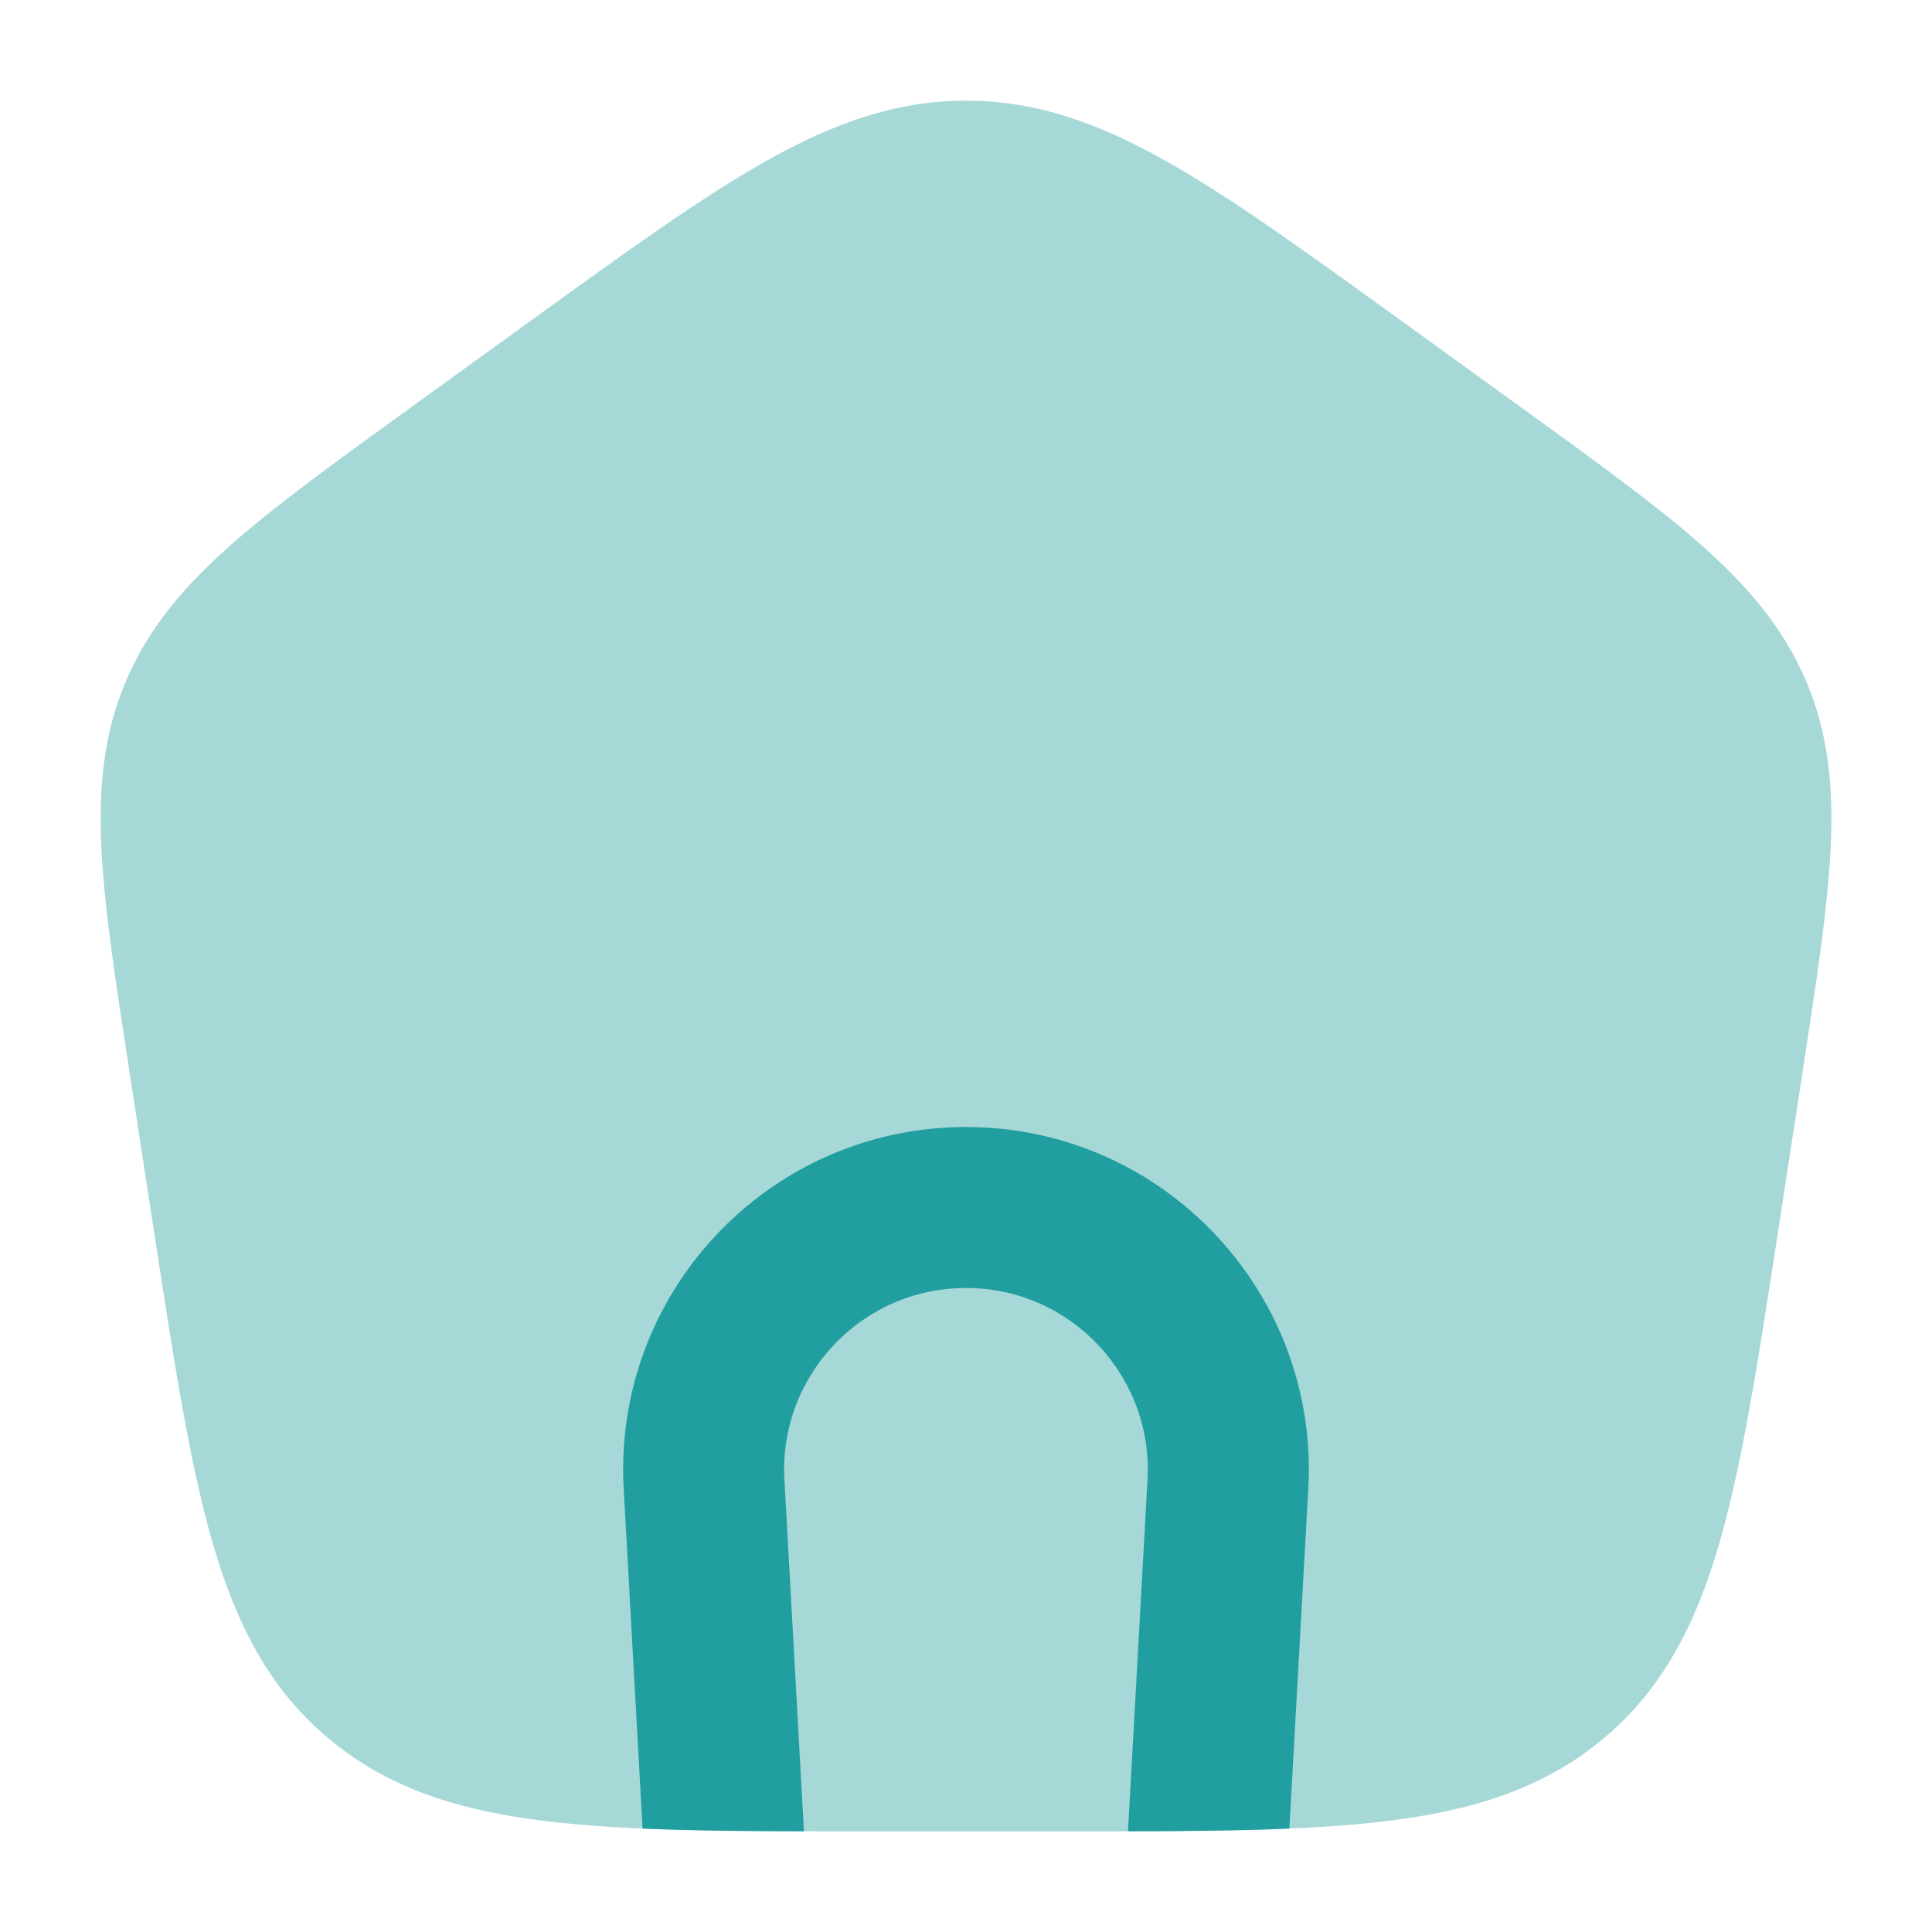
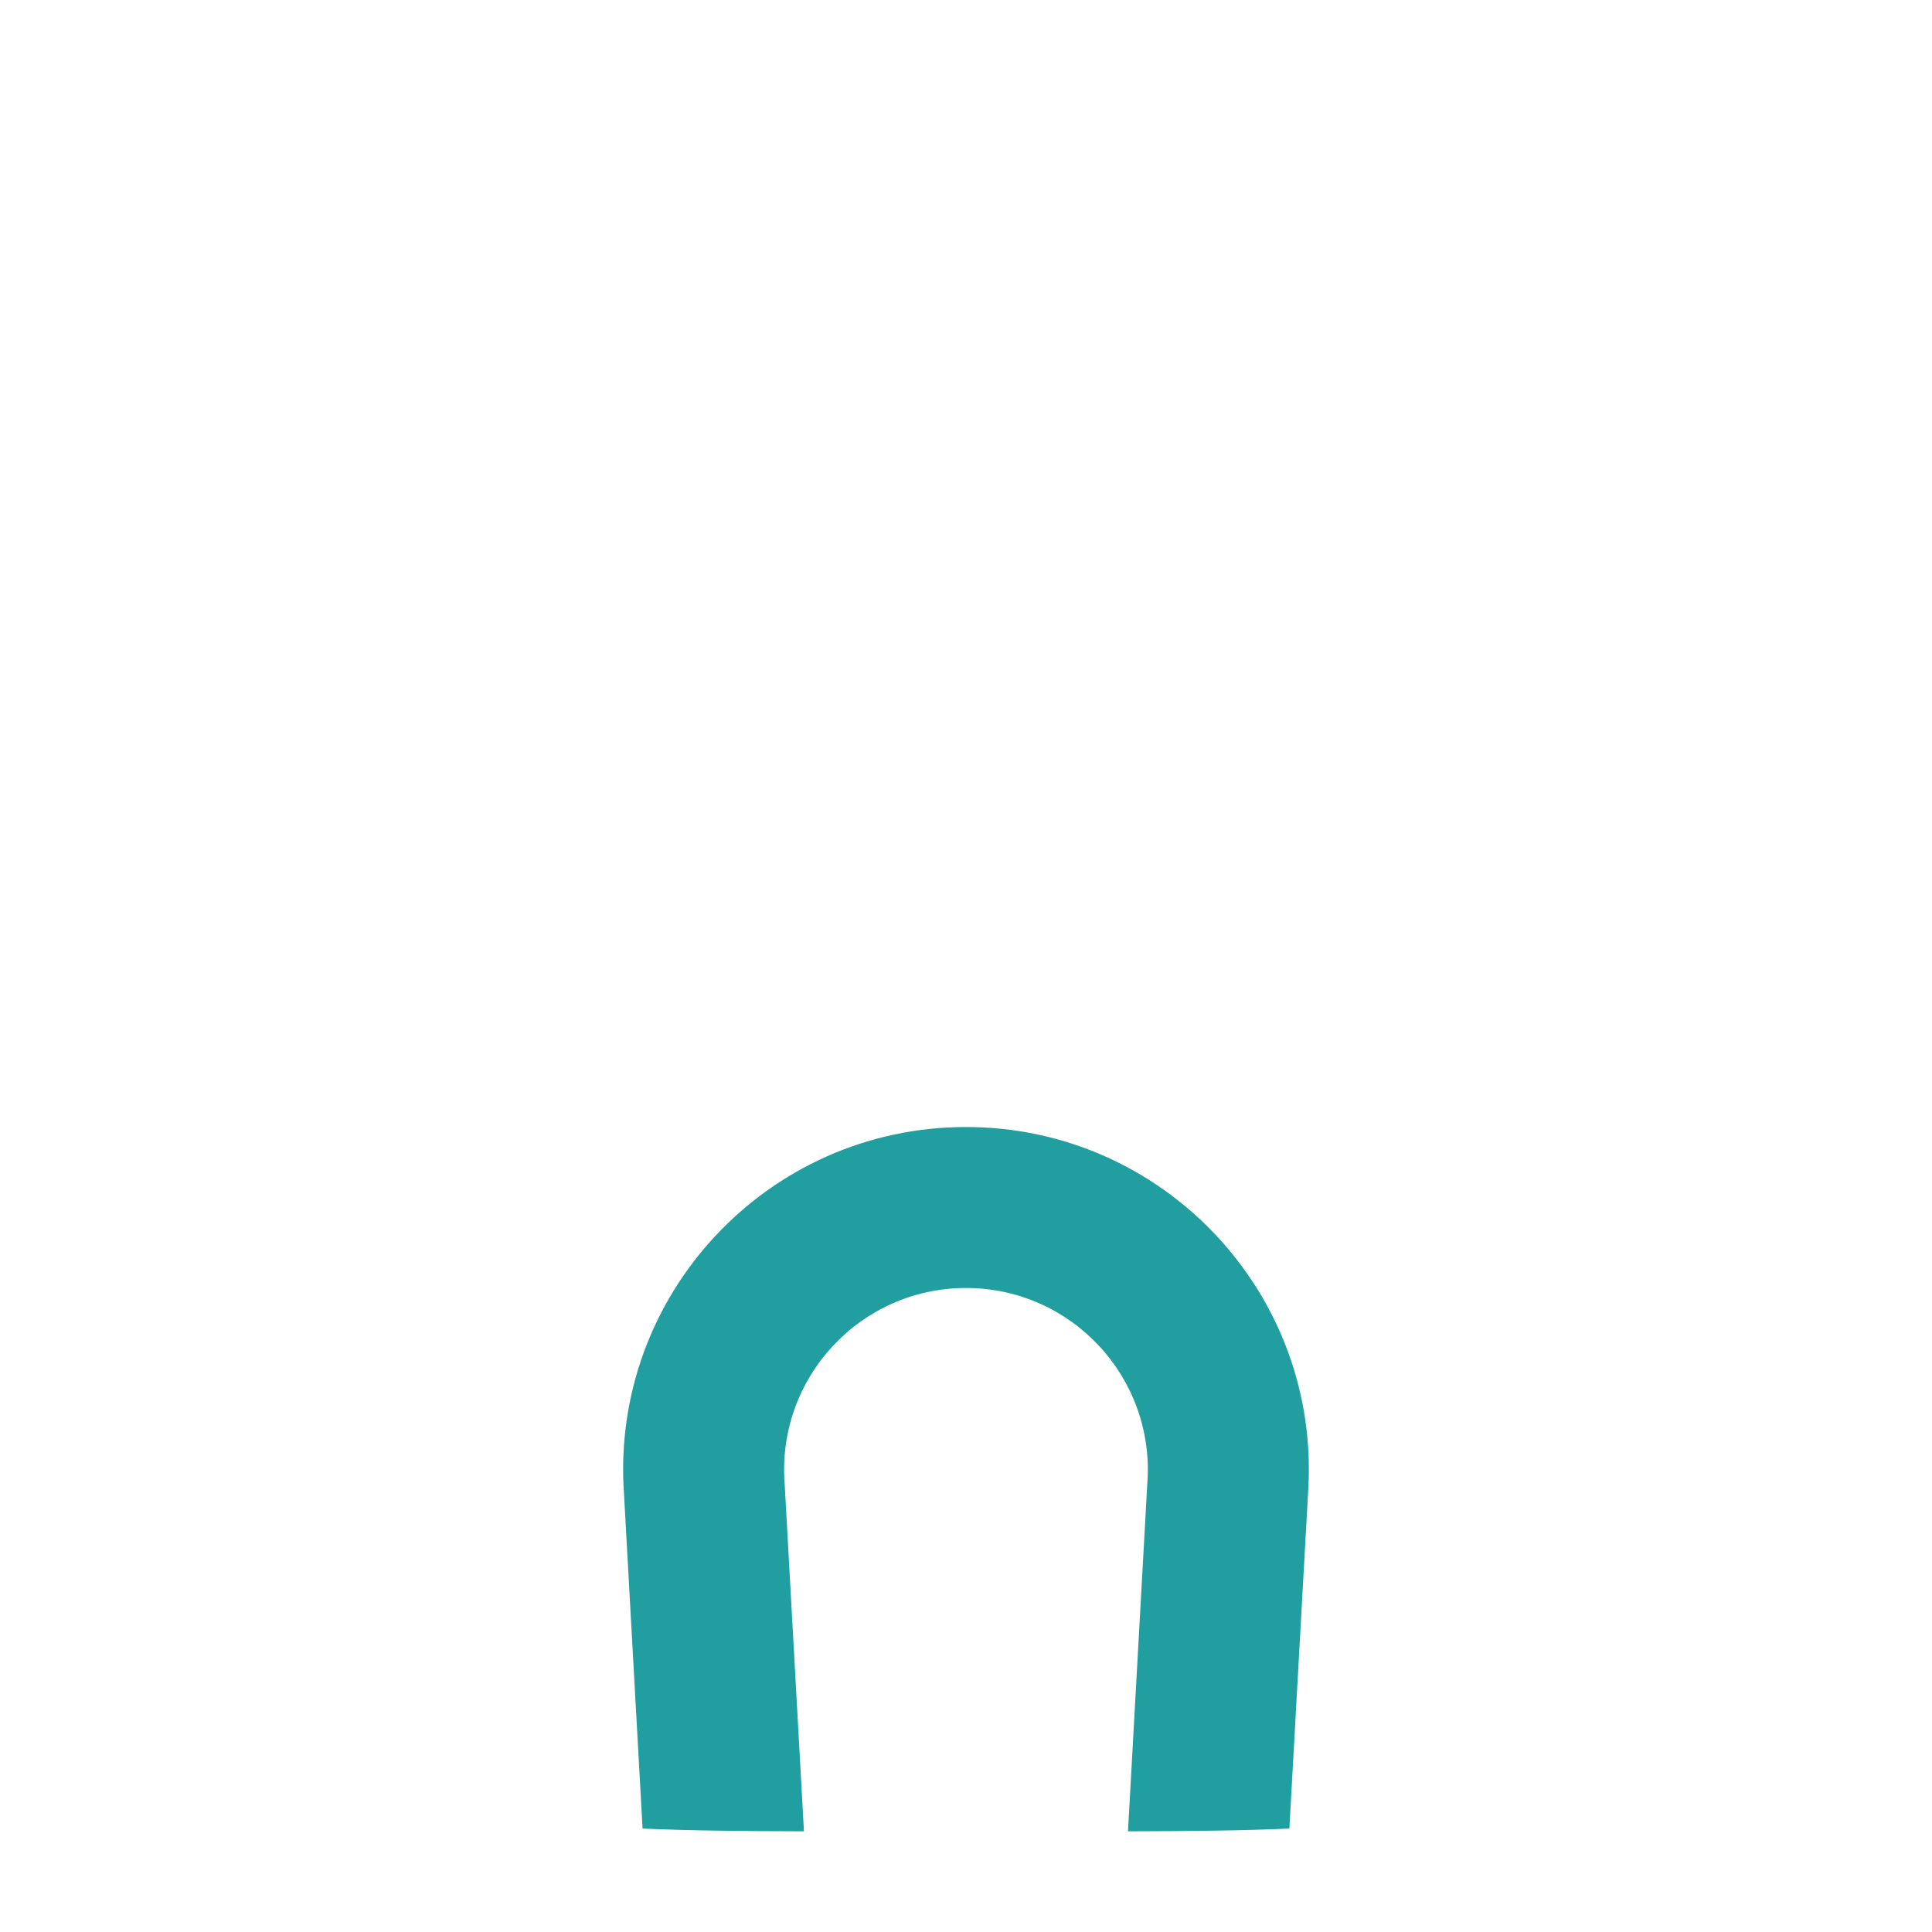
<svg xmlns="http://www.w3.org/2000/svg" width="32" height="32" viewBox="0 0 32 32" fill="none">
  <g id="luggage-02 2">
-     <path id="Vector" opacity="0.4" d="M16 1.667C14.846 1.667 13.813 2.036 12.699 2.661C11.619 3.267 10.382 4.162 8.826 5.287L6.814 6.742C5.565 7.645 4.567 8.366 3.815 9.033C3.039 9.722 2.457 10.409 2.089 11.274C1.719 12.14 1.63 13.027 1.68 14.051C1.727 15.039 1.911 16.23 2.139 17.716L2.559 20.452C2.884 22.563 3.142 24.245 3.522 25.555C3.914 26.91 4.467 27.985 5.456 28.807C6.44 29.626 7.612 29.99 9.045 30.164C10.438 30.333 12.195 30.333 14.415 30.333H17.586C19.806 30.333 21.563 30.333 22.956 30.164C24.389 29.99 25.561 29.626 26.545 28.807C27.534 27.985 28.087 26.91 28.479 25.555C28.859 24.245 29.117 22.563 29.442 20.452L29.862 17.716C30.09 16.23 30.273 15.039 30.321 14.051C30.371 13.027 30.281 12.14 29.912 11.274C29.543 10.409 28.962 9.722 28.186 9.033C27.433 8.366 26.436 7.645 25.187 6.742L23.175 5.287C21.619 4.162 20.382 3.267 19.302 2.661C18.188 2.036 17.155 1.667 16 1.667Z" fill="#219E9F" />
    <path id="Vector_2" d="M21.356 30.287L21.665 24.739C21.893 21.456 19.291 18.667 16 18.667C12.708 18.667 10.107 21.456 10.335 24.739L10.643 30.287C11.439 30.321 12.326 30.33 13.316 30.332L12.996 24.57L12.995 24.56C12.871 22.816 14.252 21.333 16 21.333C17.748 21.333 19.128 22.816 19.004 24.56L19.003 24.57L18.683 30.332C19.673 30.33 20.56 30.321 21.356 30.287Z" fill="#219E9F" />
  </g>
</svg>